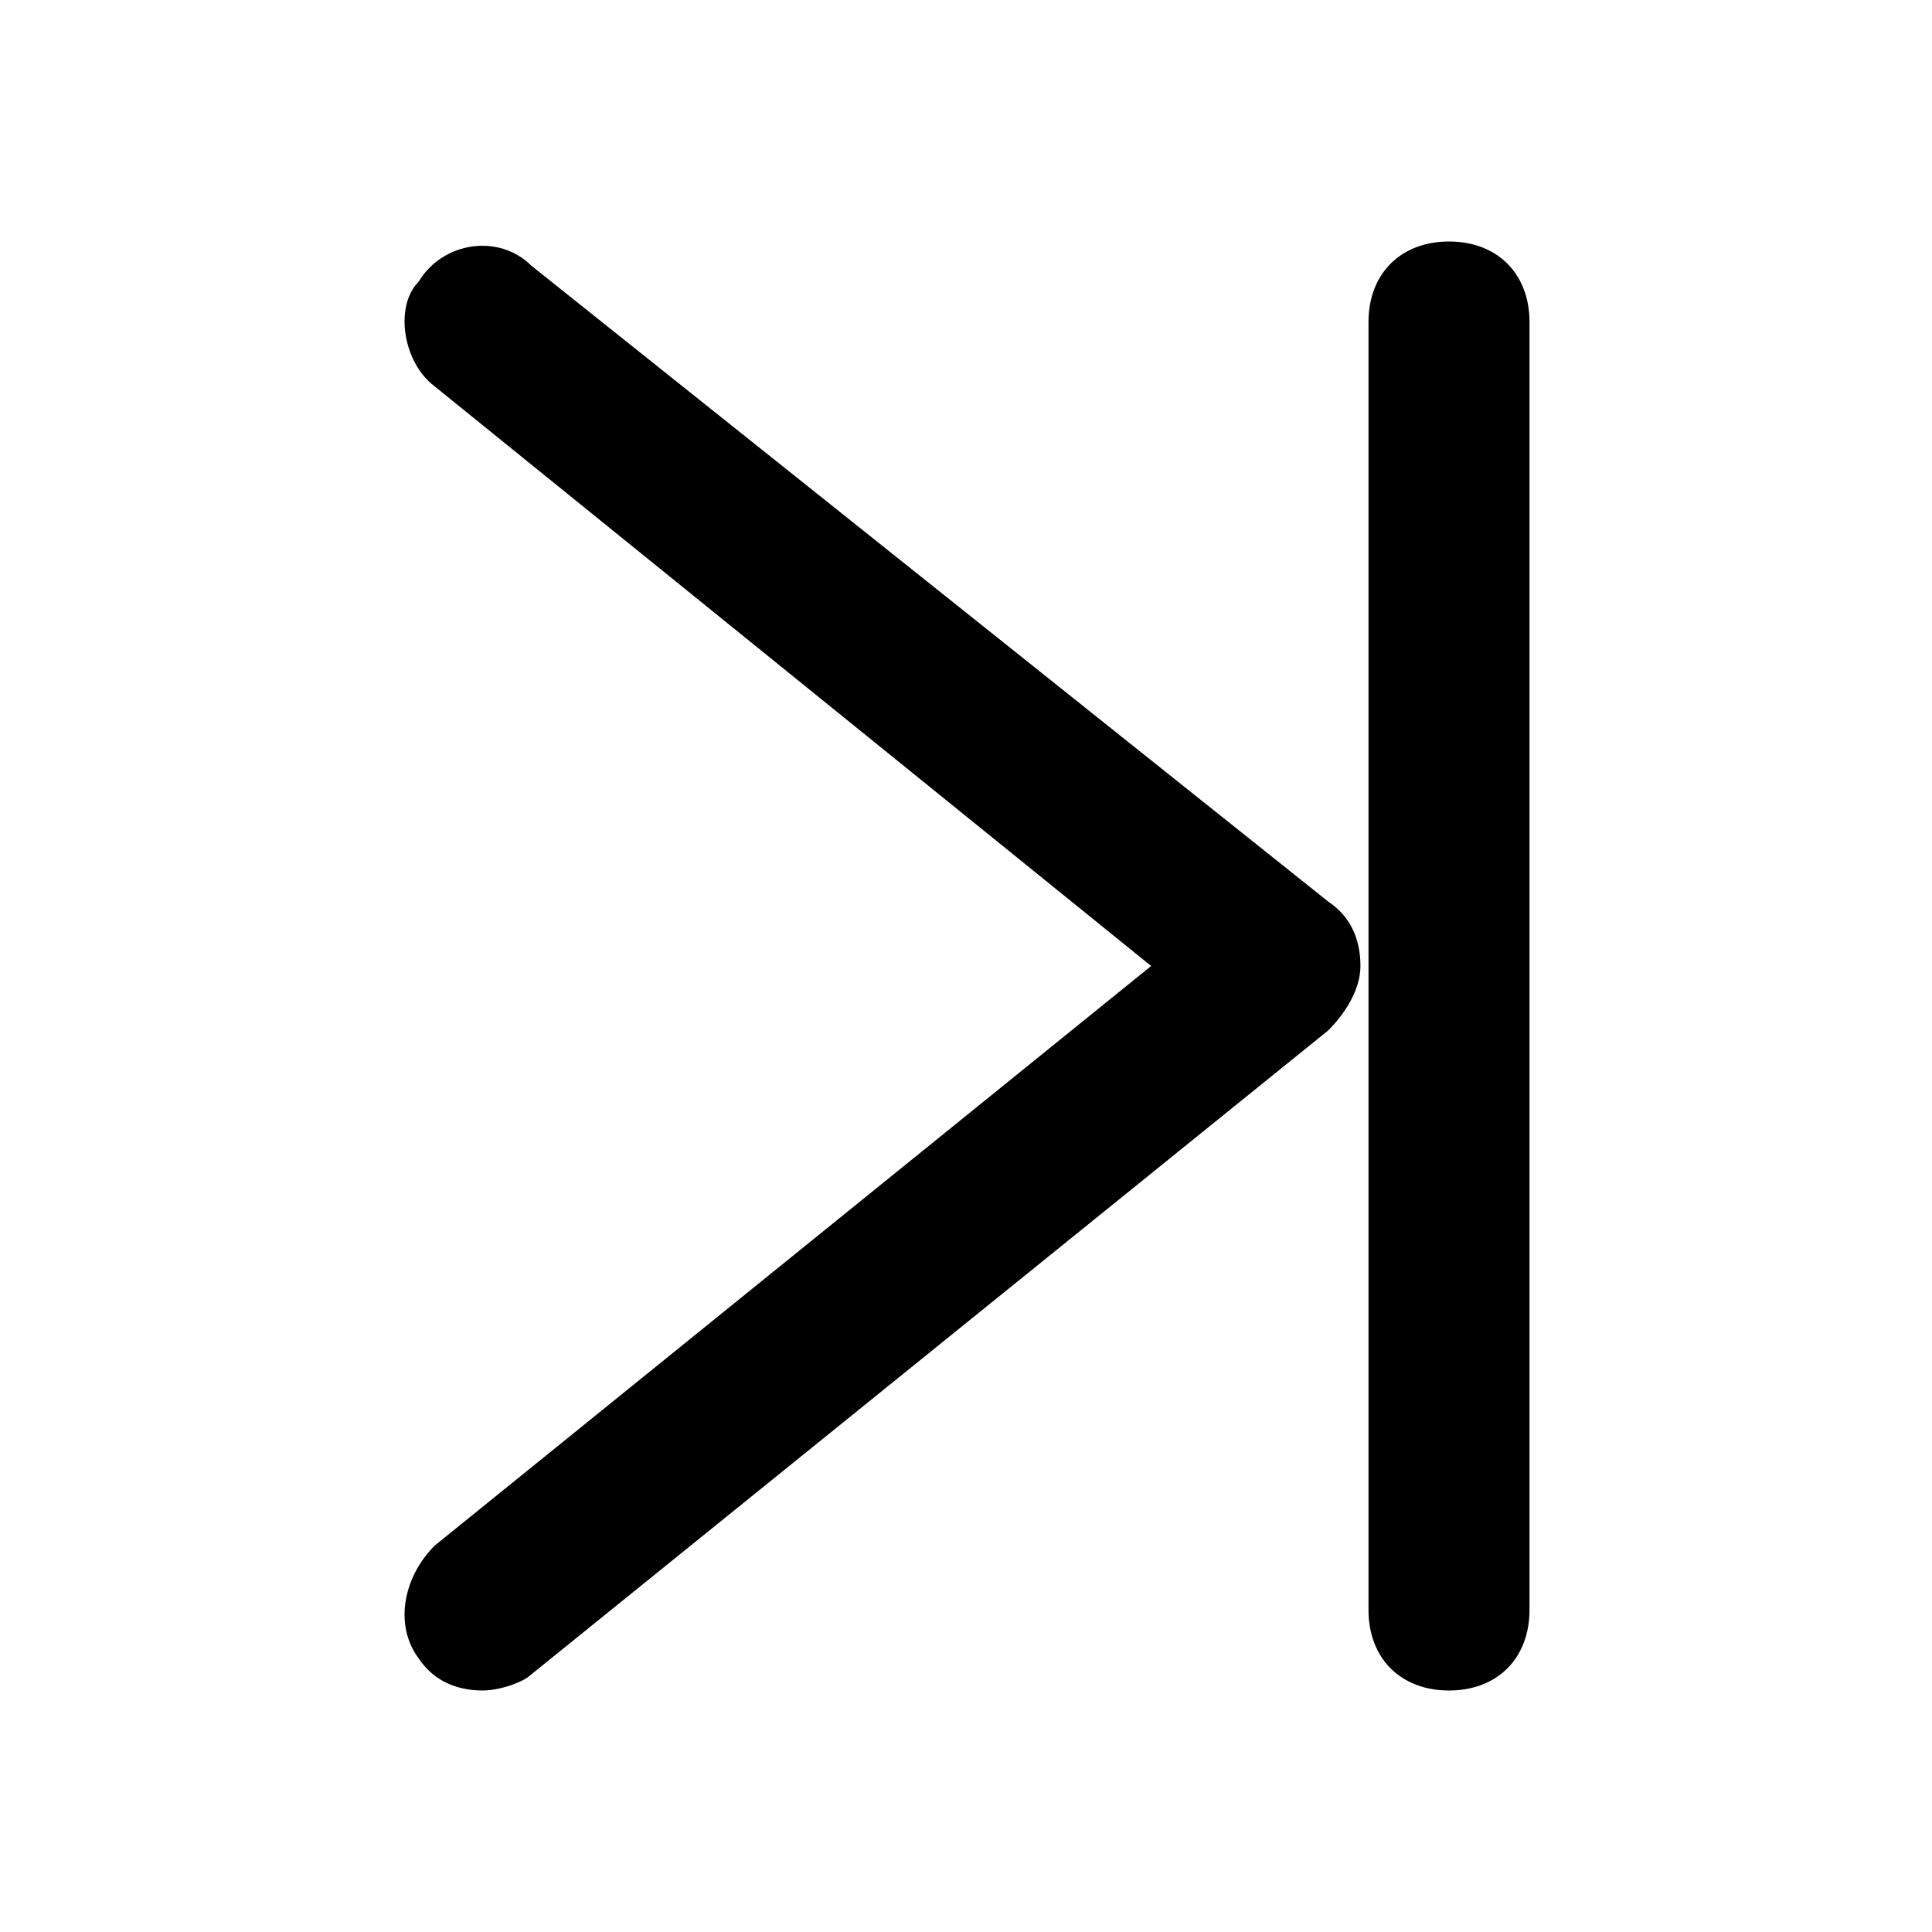
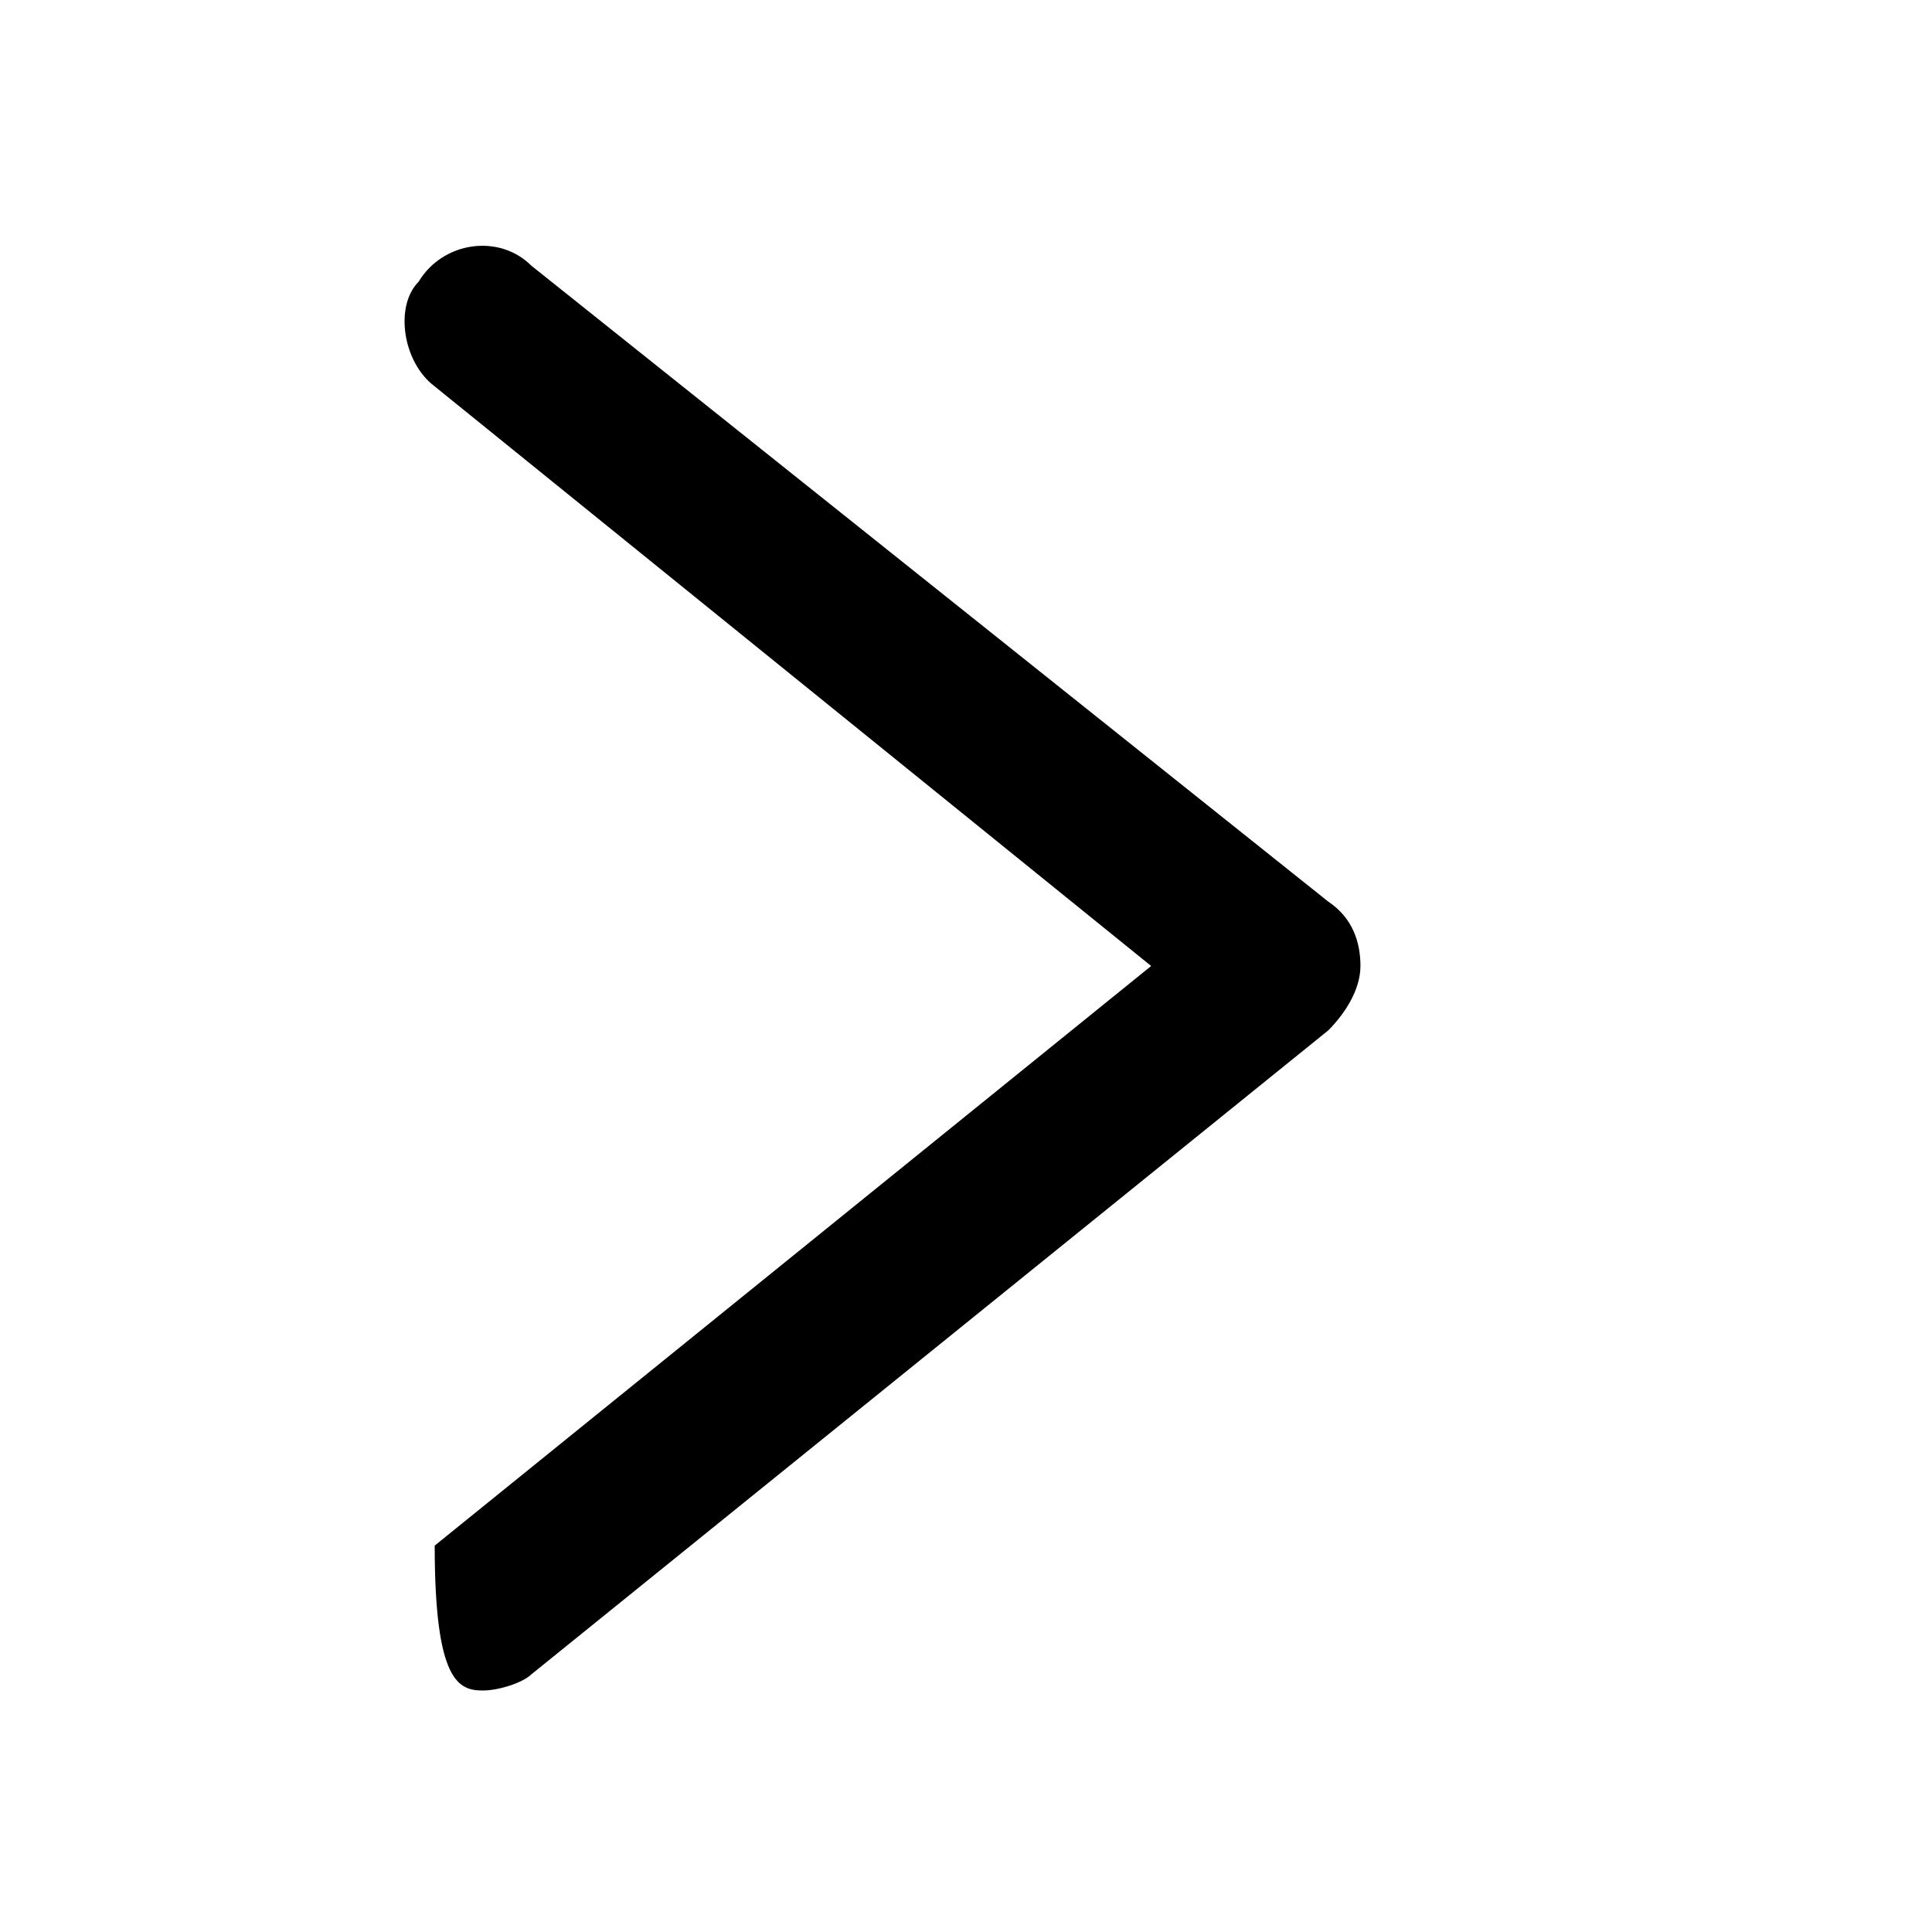
<svg xmlns="http://www.w3.org/2000/svg" version="1.1" id="Layer_1" x="0px" y="0px" viewBox="0 0 24 24" xml:space="preserve">
  <g id="Icon">
    <g transform="translate(-209, -306)">
      <g transform="translate(100, 303)">
        <g id="end" transform="translate(104, 0)">
-           <path id="Shape" class="st0" d="M11,24c0.2,0,0.5-0.1,0.6-0.2l9.9-8c0.2-0.2,0.4-0.5,0.4-0.8c0-0.3-0.1-0.6-0.4-0.8l-9.9-7.9      c-0.4-0.4-1.1-0.3-1.4,0.2C9.9,6.8,10,7.5,10.4,7.8l8.9,7.2l-8.9,7.2c-0.4,0.4-0.5,1-0.2,1.4C10.4,23.9,10.7,24,11,24z" />
-           <path id="Rectangle-30" class="st0" d="M23,6L23,6c0.6,0,1,0.4,1,1v16c0,0.6-0.4,1-1,1l0,0c-0.6,0-1-0.4-1-1V7      C22,6.4,22.4,6,23,6z" />
+           <path id="Shape" class="st0" d="M11,24c0.2,0,0.5-0.1,0.6-0.2l9.9-8c0.2-0.2,0.4-0.5,0.4-0.8c0-0.3-0.1-0.6-0.4-0.8l-9.9-7.9      c-0.4-0.4-1.1-0.3-1.4,0.2C9.9,6.8,10,7.5,10.4,7.8l8.9,7.2l-8.9,7.2C10.4,23.9,10.7,24,11,24z" />
        </g>
      </g>
    </g>
  </g>
</svg>